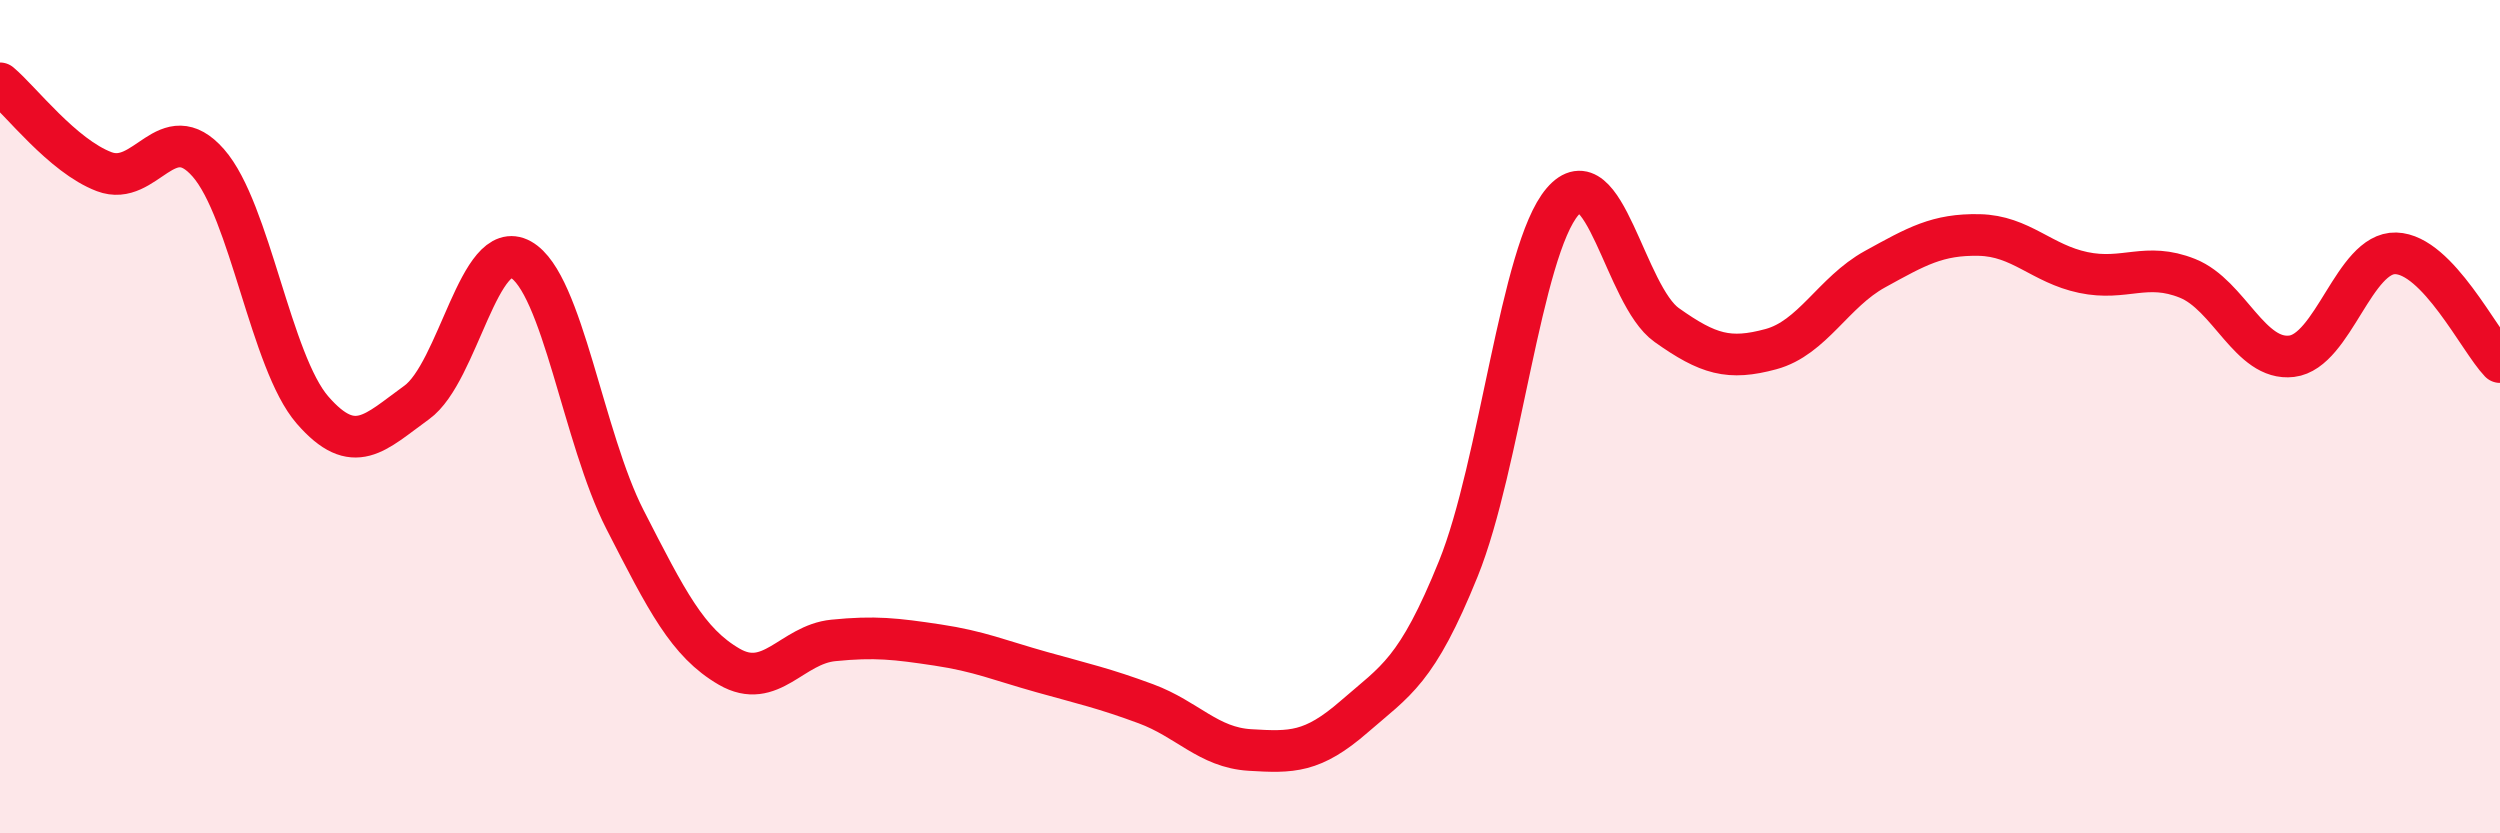
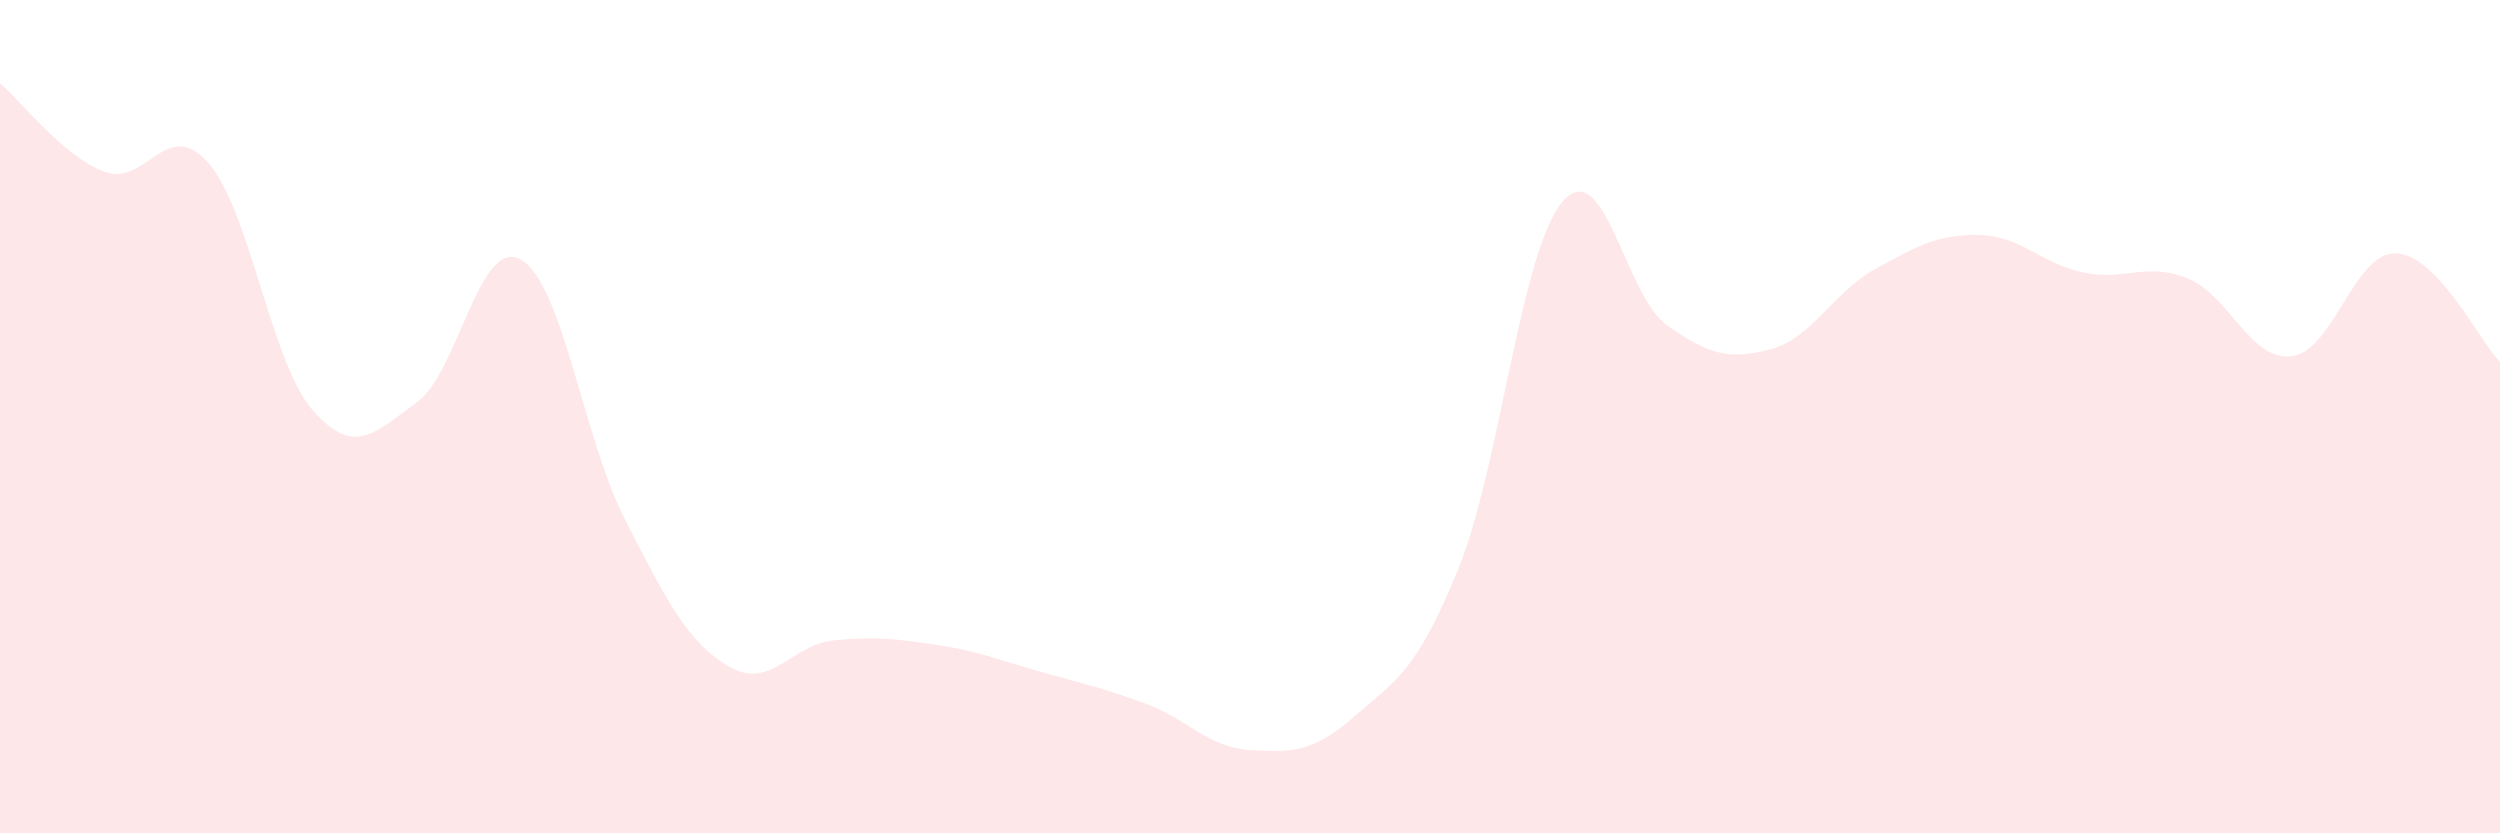
<svg xmlns="http://www.w3.org/2000/svg" width="60" height="20" viewBox="0 0 60 20">
  <path d="M 0,2 C 0.5,2.42 1.5,3.74 2.5,4.12 C 3.5,4.5 4,2.77 5,3.91 C 6,5.05 6.5,8.69 7.5,9.84 C 8.5,10.99 9,10.38 10,9.66 C 11,8.94 11.5,5.67 12.5,6.23 C 13.5,6.79 14,10.52 15,12.47 C 16,14.42 16.5,15.42 17.5,16 C 18.5,16.58 19,15.47 20,15.37 C 21,15.27 21.5,15.33 22.5,15.48 C 23.5,15.63 24,15.85 25,16.13 C 26,16.41 26.5,16.52 27.5,16.89 C 28.5,17.26 29,17.94 30,18 C 31,18.06 31.5,18.07 32.5,17.2 C 33.5,16.33 34,16.12 35,13.65 C 36,11.18 36.5,6.01 37.5,4.84 C 38.5,3.67 39,7.09 40,7.8 C 41,8.51 41.5,8.65 42.5,8.38 C 43.5,8.11 44,7.01 45,6.46 C 46,5.91 46.5,5.62 47.5,5.64 C 48.5,5.66 49,6.33 50,6.54 C 51,6.75 51.5,6.28 52.5,6.68 C 53.5,7.08 54,8.67 55,8.55 C 56,8.43 56.5,6.05 57.5,6.08 C 58.5,6.11 59.5,8.17 60,8.69L60 20L0 20Z" fill="#EB0A25" opacity="0.1" stroke-linecap="round" stroke-linejoin="round" />
-   <path d="M 0,2 C 0.5,2.42 1.5,3.74 2.5,4.12 C 3.5,4.5 4,2.77 5,3.91 C 6,5.05 6.5,8.69 7.5,9.84 C 8.5,10.99 9,10.38 10,9.66 C 11,8.94 11.5,5.67 12.5,6.23 C 13.5,6.79 14,10.52 15,12.47 C 16,14.42 16.5,15.42 17.5,16 C 18.5,16.58 19,15.47 20,15.37 C 21,15.27 21.5,15.33 22.5,15.48 C 23.5,15.63 24,15.85 25,16.13 C 26,16.41 26.5,16.52 27.5,16.89 C 28.5,17.26 29,17.94 30,18 C 31,18.06 31.5,18.07 32.5,17.2 C 33.5,16.33 34,16.12 35,13.65 C 36,11.18 36.5,6.01 37.5,4.84 C 38.5,3.67 39,7.09 40,7.8 C 41,8.51 41.5,8.65 42.5,8.38 C 43.5,8.11 44,7.01 45,6.46 C 46,5.91 46.5,5.62 47.5,5.64 C 48.5,5.66 49,6.33 50,6.54 C 51,6.75 51.5,6.28 52.5,6.68 C 53.5,7.08 54,8.67 55,8.55 C 56,8.43 56.5,6.05 57.5,6.08 C 58.5,6.11 59.5,8.17 60,8.69" stroke="#EB0A25" stroke-width="1" fill="none" stroke-linecap="round" stroke-linejoin="round" />
</svg>